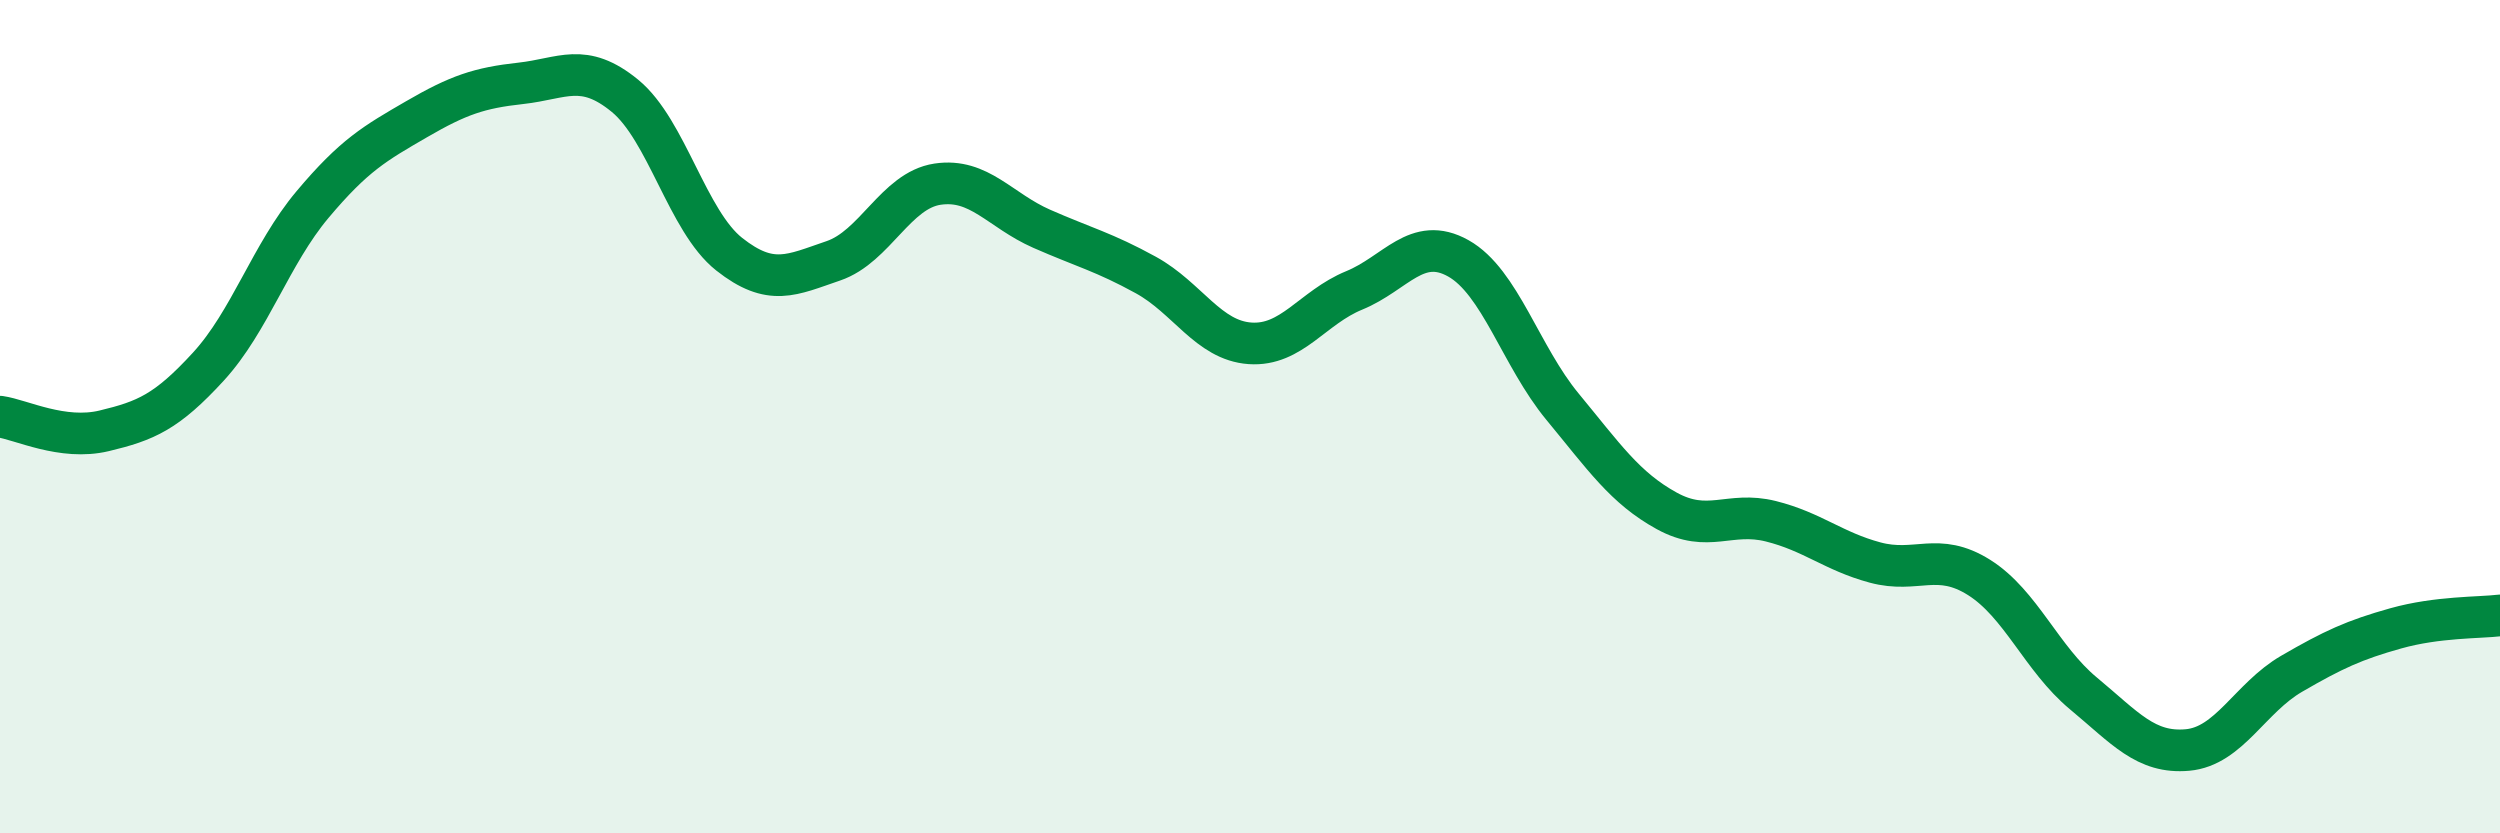
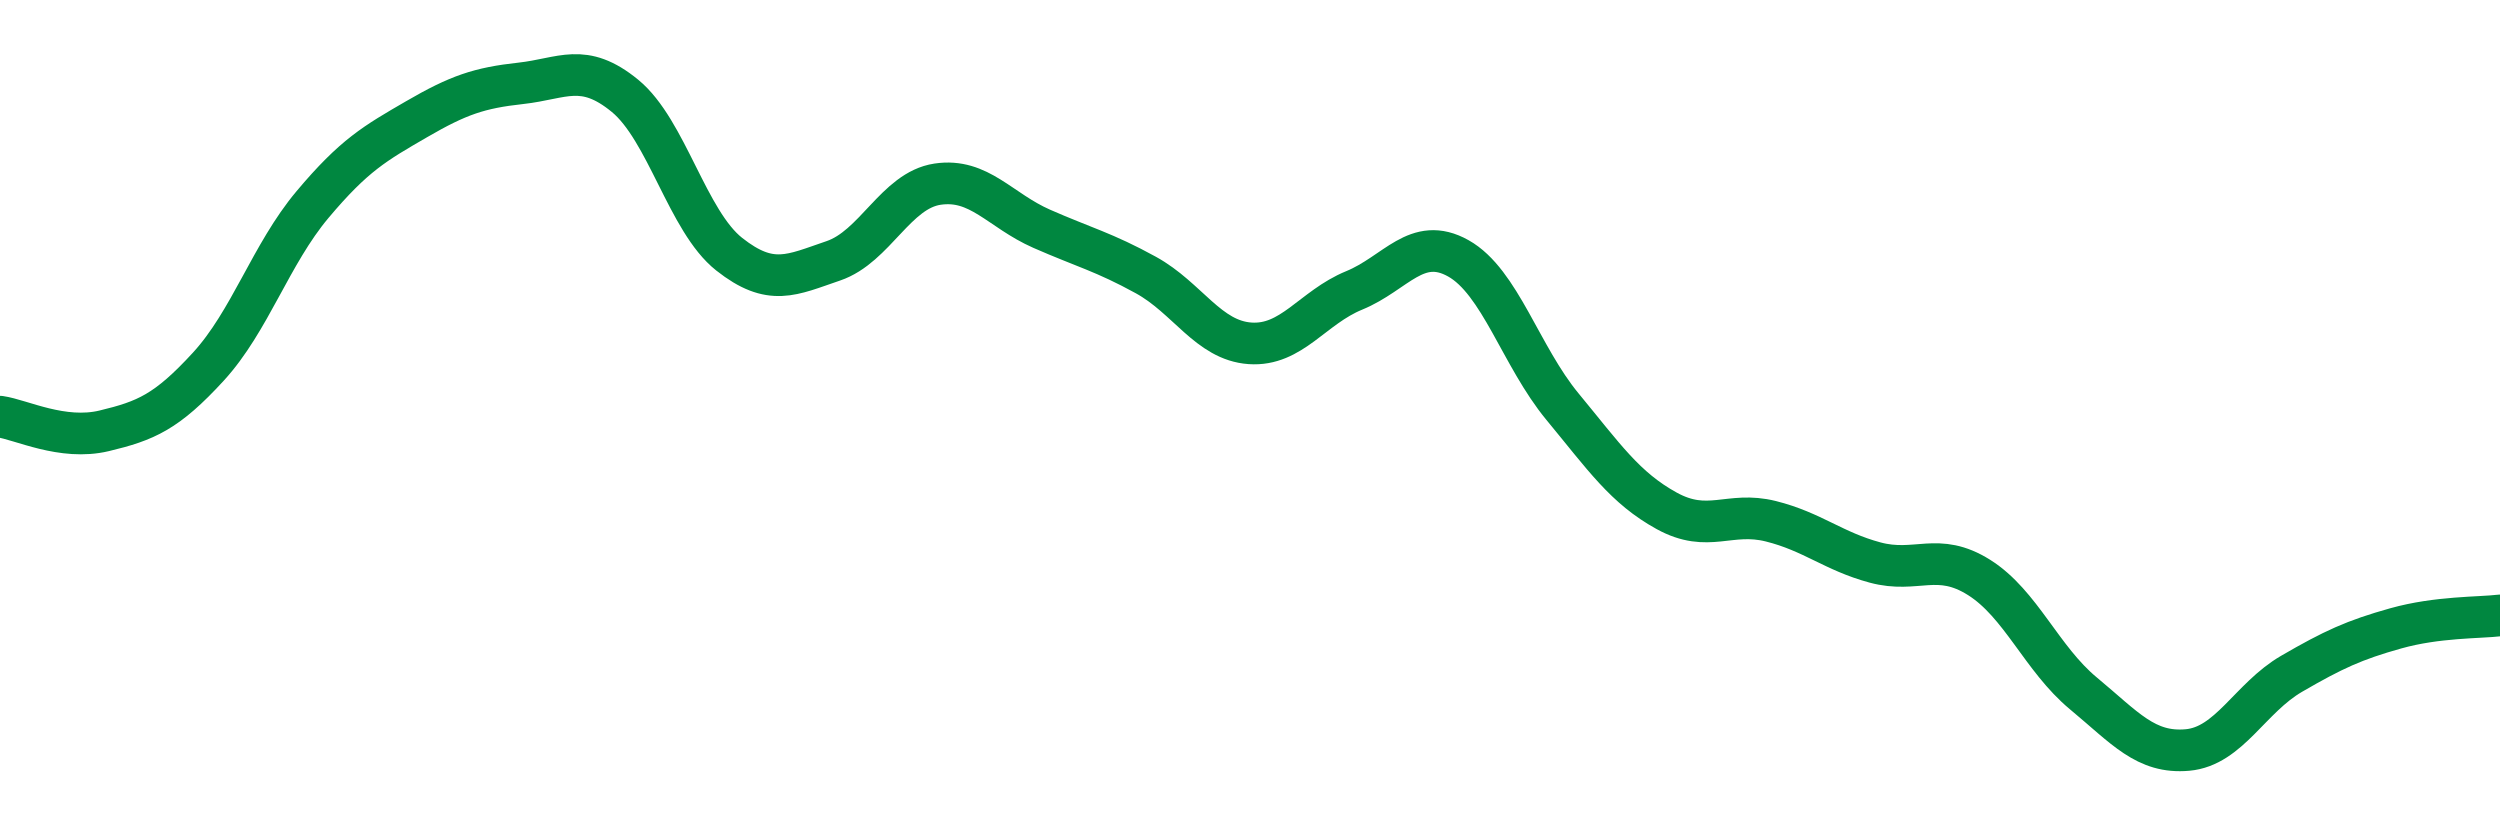
<svg xmlns="http://www.w3.org/2000/svg" width="60" height="20" viewBox="0 0 60 20">
-   <path d="M 0,10 C 0.5,10.07 1.5,10.58 2.5,10.34 C 3.5,10.1 4,9.89 5,8.8 C 6,7.71 6.5,6.1 7.5,4.91 C 8.5,3.72 9,3.44 10,2.86 C 11,2.28 11.5,2.11 12.5,2 C 13.5,1.89 14,1.48 15,2.3 C 16,3.12 16.5,5.31 17.5,6.1 C 18.5,6.89 19,6.6 20,6.26 C 21,5.92 21.5,4.57 22.5,4.42 C 23.5,4.27 24,5.05 25,5.49 C 26,5.93 26.5,6.05 27.5,6.6 C 28.5,7.15 29,8.17 30,8.24 C 31,8.31 31.5,7.38 32.5,6.97 C 33.5,6.56 34,5.64 35,6.2 C 36,6.76 36.5,8.55 37.5,9.76 C 38.5,10.97 39,11.71 40,12.26 C 41,12.81 41.5,12.26 42.5,12.51 C 43.5,12.76 44,13.23 45,13.5 C 46,13.77 46.5,13.23 47.5,13.86 C 48.5,14.49 49,15.81 50,16.64 C 51,17.47 51.5,18.09 52.5,18 C 53.5,17.91 54,16.75 55,16.17 C 56,15.59 56.5,15.36 57.5,15.08 C 58.5,14.8 59.5,14.83 60,14.77L60 20L0 20Z" fill="#008740" opacity="0.1" stroke-linecap="round" stroke-linejoin="round" />
  <path d="M 0,10 C 0.5,10.07 1.5,10.58 2.5,10.34 C 3.5,10.1 4,9.89 5,8.8 C 6,7.71 6.5,6.1 7.5,4.91 C 8.5,3.72 9,3.44 10,2.86 C 11,2.28 11.5,2.11 12.5,2 C 13.5,1.89 14,1.48 15,2.3 C 16,3.12 16.5,5.31 17.5,6.1 C 18.5,6.89 19,6.6 20,6.26 C 21,5.92 21.5,4.57 22.5,4.42 C 23.5,4.27 24,5.05 25,5.49 C 26,5.93 26.5,6.05 27.5,6.6 C 28.5,7.15 29,8.17 30,8.24 C 31,8.31 31.5,7.38 32.5,6.97 C 33.5,6.56 34,5.64 35,6.2 C 36,6.76 36.5,8.55 37.5,9.76 C 38.5,10.97 39,11.71 40,12.26 C 41,12.81 41.5,12.26 42.5,12.51 C 43.5,12.76 44,13.23 45,13.5 C 46,13.77 46.5,13.23 47.5,13.86 C 48.5,14.49 49,15.81 50,16.64 C 51,17.47 51.5,18.09 52.5,18 C 53.5,17.91 54,16.75 55,16.17 C 56,15.59 56.5,15.36 57.5,15.08 C 58.5,14.8 59.5,14.83 60,14.77" stroke="#008740" stroke-width="1" fill="none" stroke-linecap="round" stroke-linejoin="round" />
</svg>